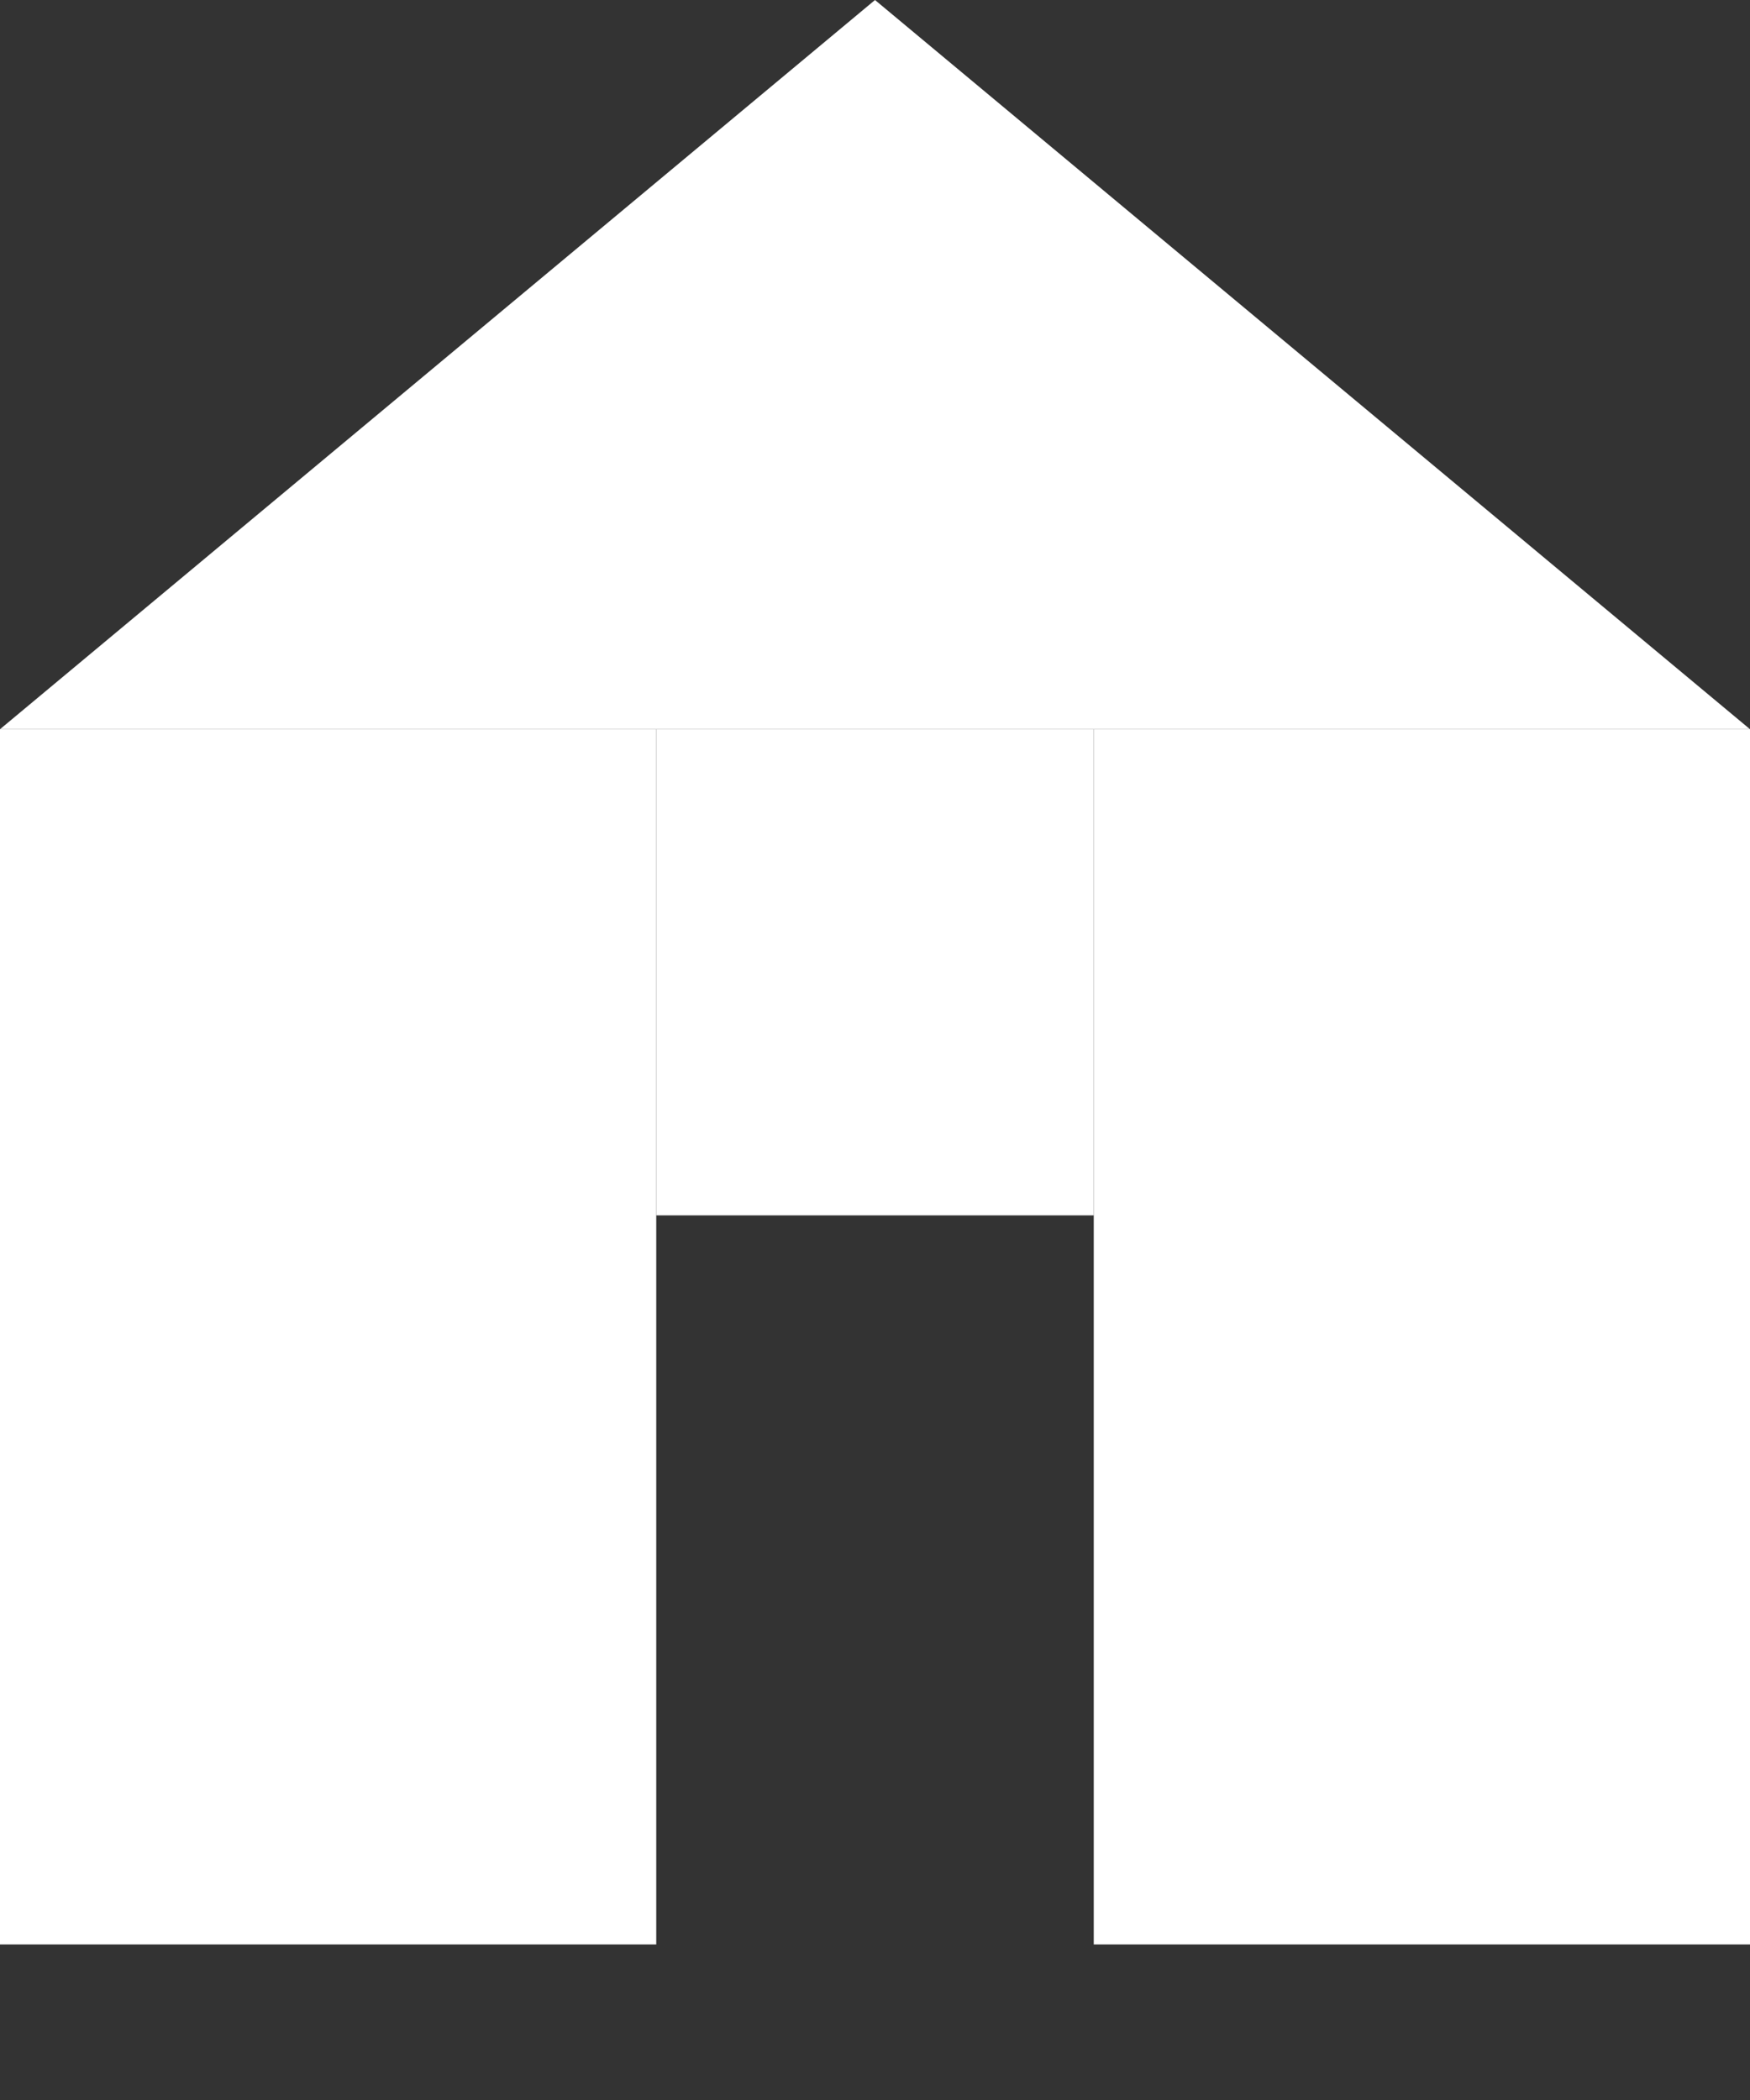
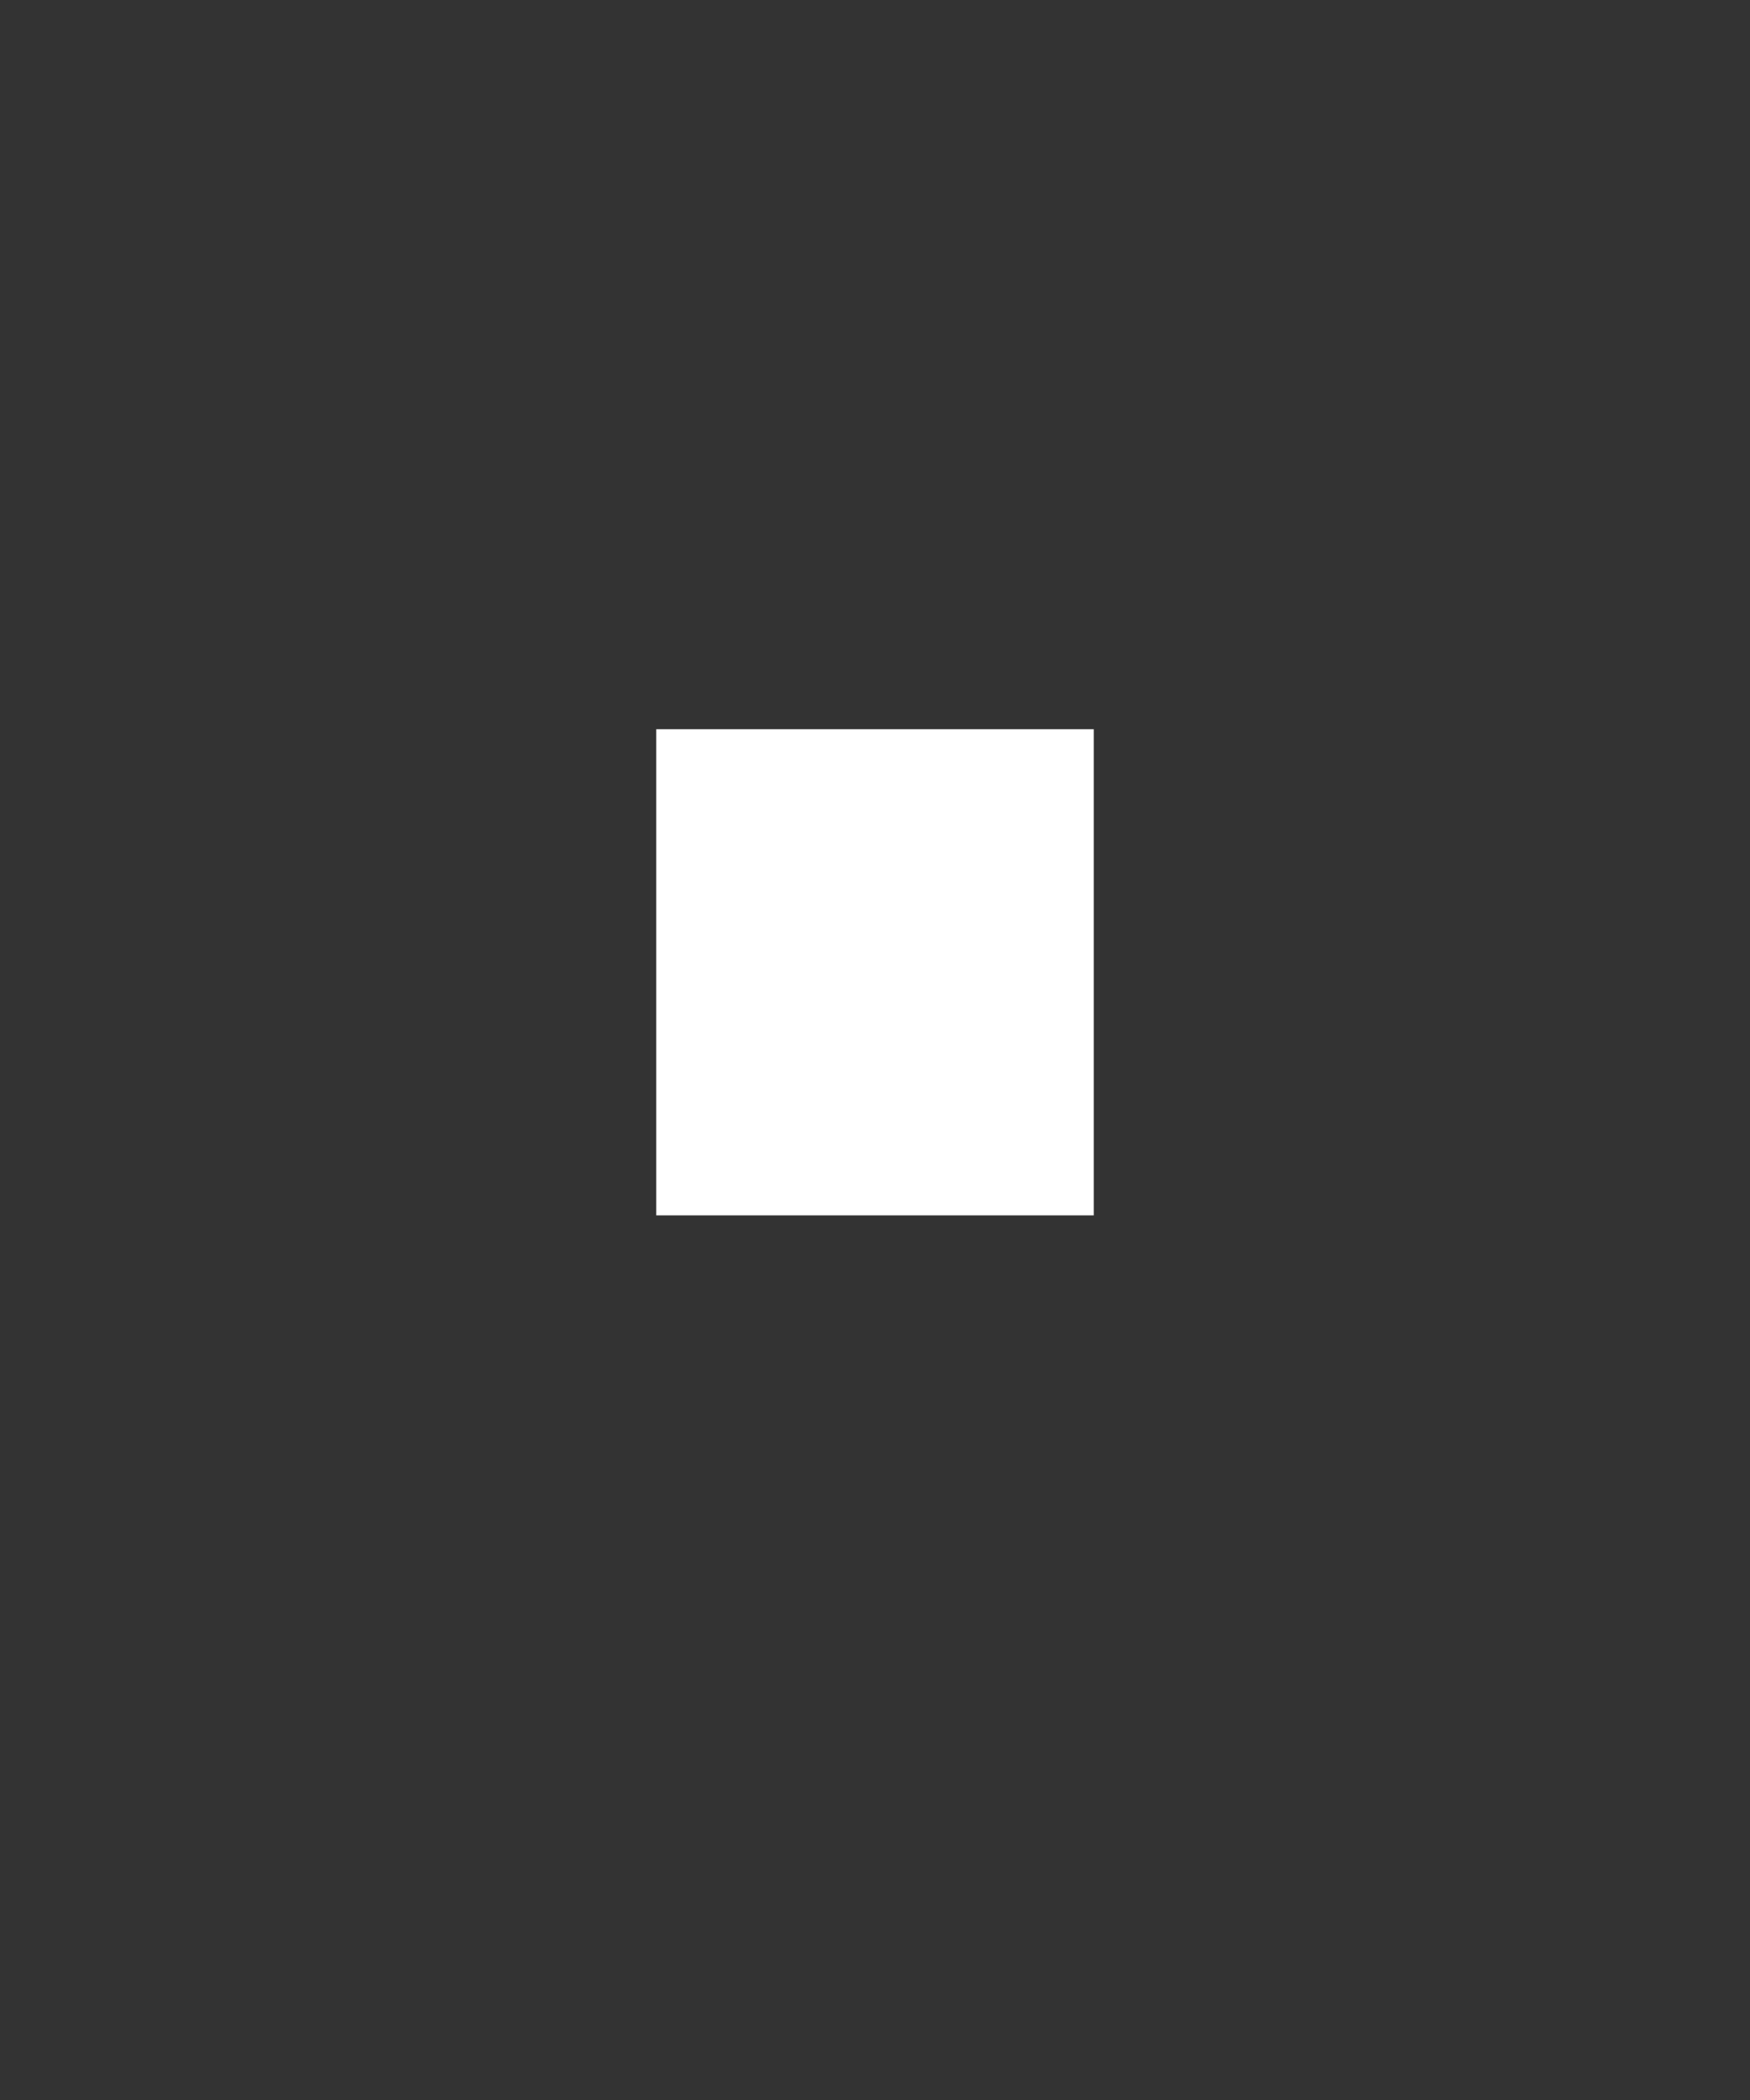
<svg xmlns="http://www.w3.org/2000/svg" width="10" height="12" viewBox="0 0 10 12" fill="none">
  <rect x="0" y="0" width="10" height="12" fill="#333333" stroke="none" />
-   <path d="M5 6.10352e-05L10 4.167H0L5 6.10352e-05Z" fill="white" />
-   <path d="M0 4.167H3.75V11.111H0V4.167Z" fill="white" />
-   <path d="M6.25 4.167H10V11.111H6.25V4.167Z" fill="white" />
  <path d="M3.75 4.167H6.25V6.945H3.75V4.167Z" fill="white" />
</svg>